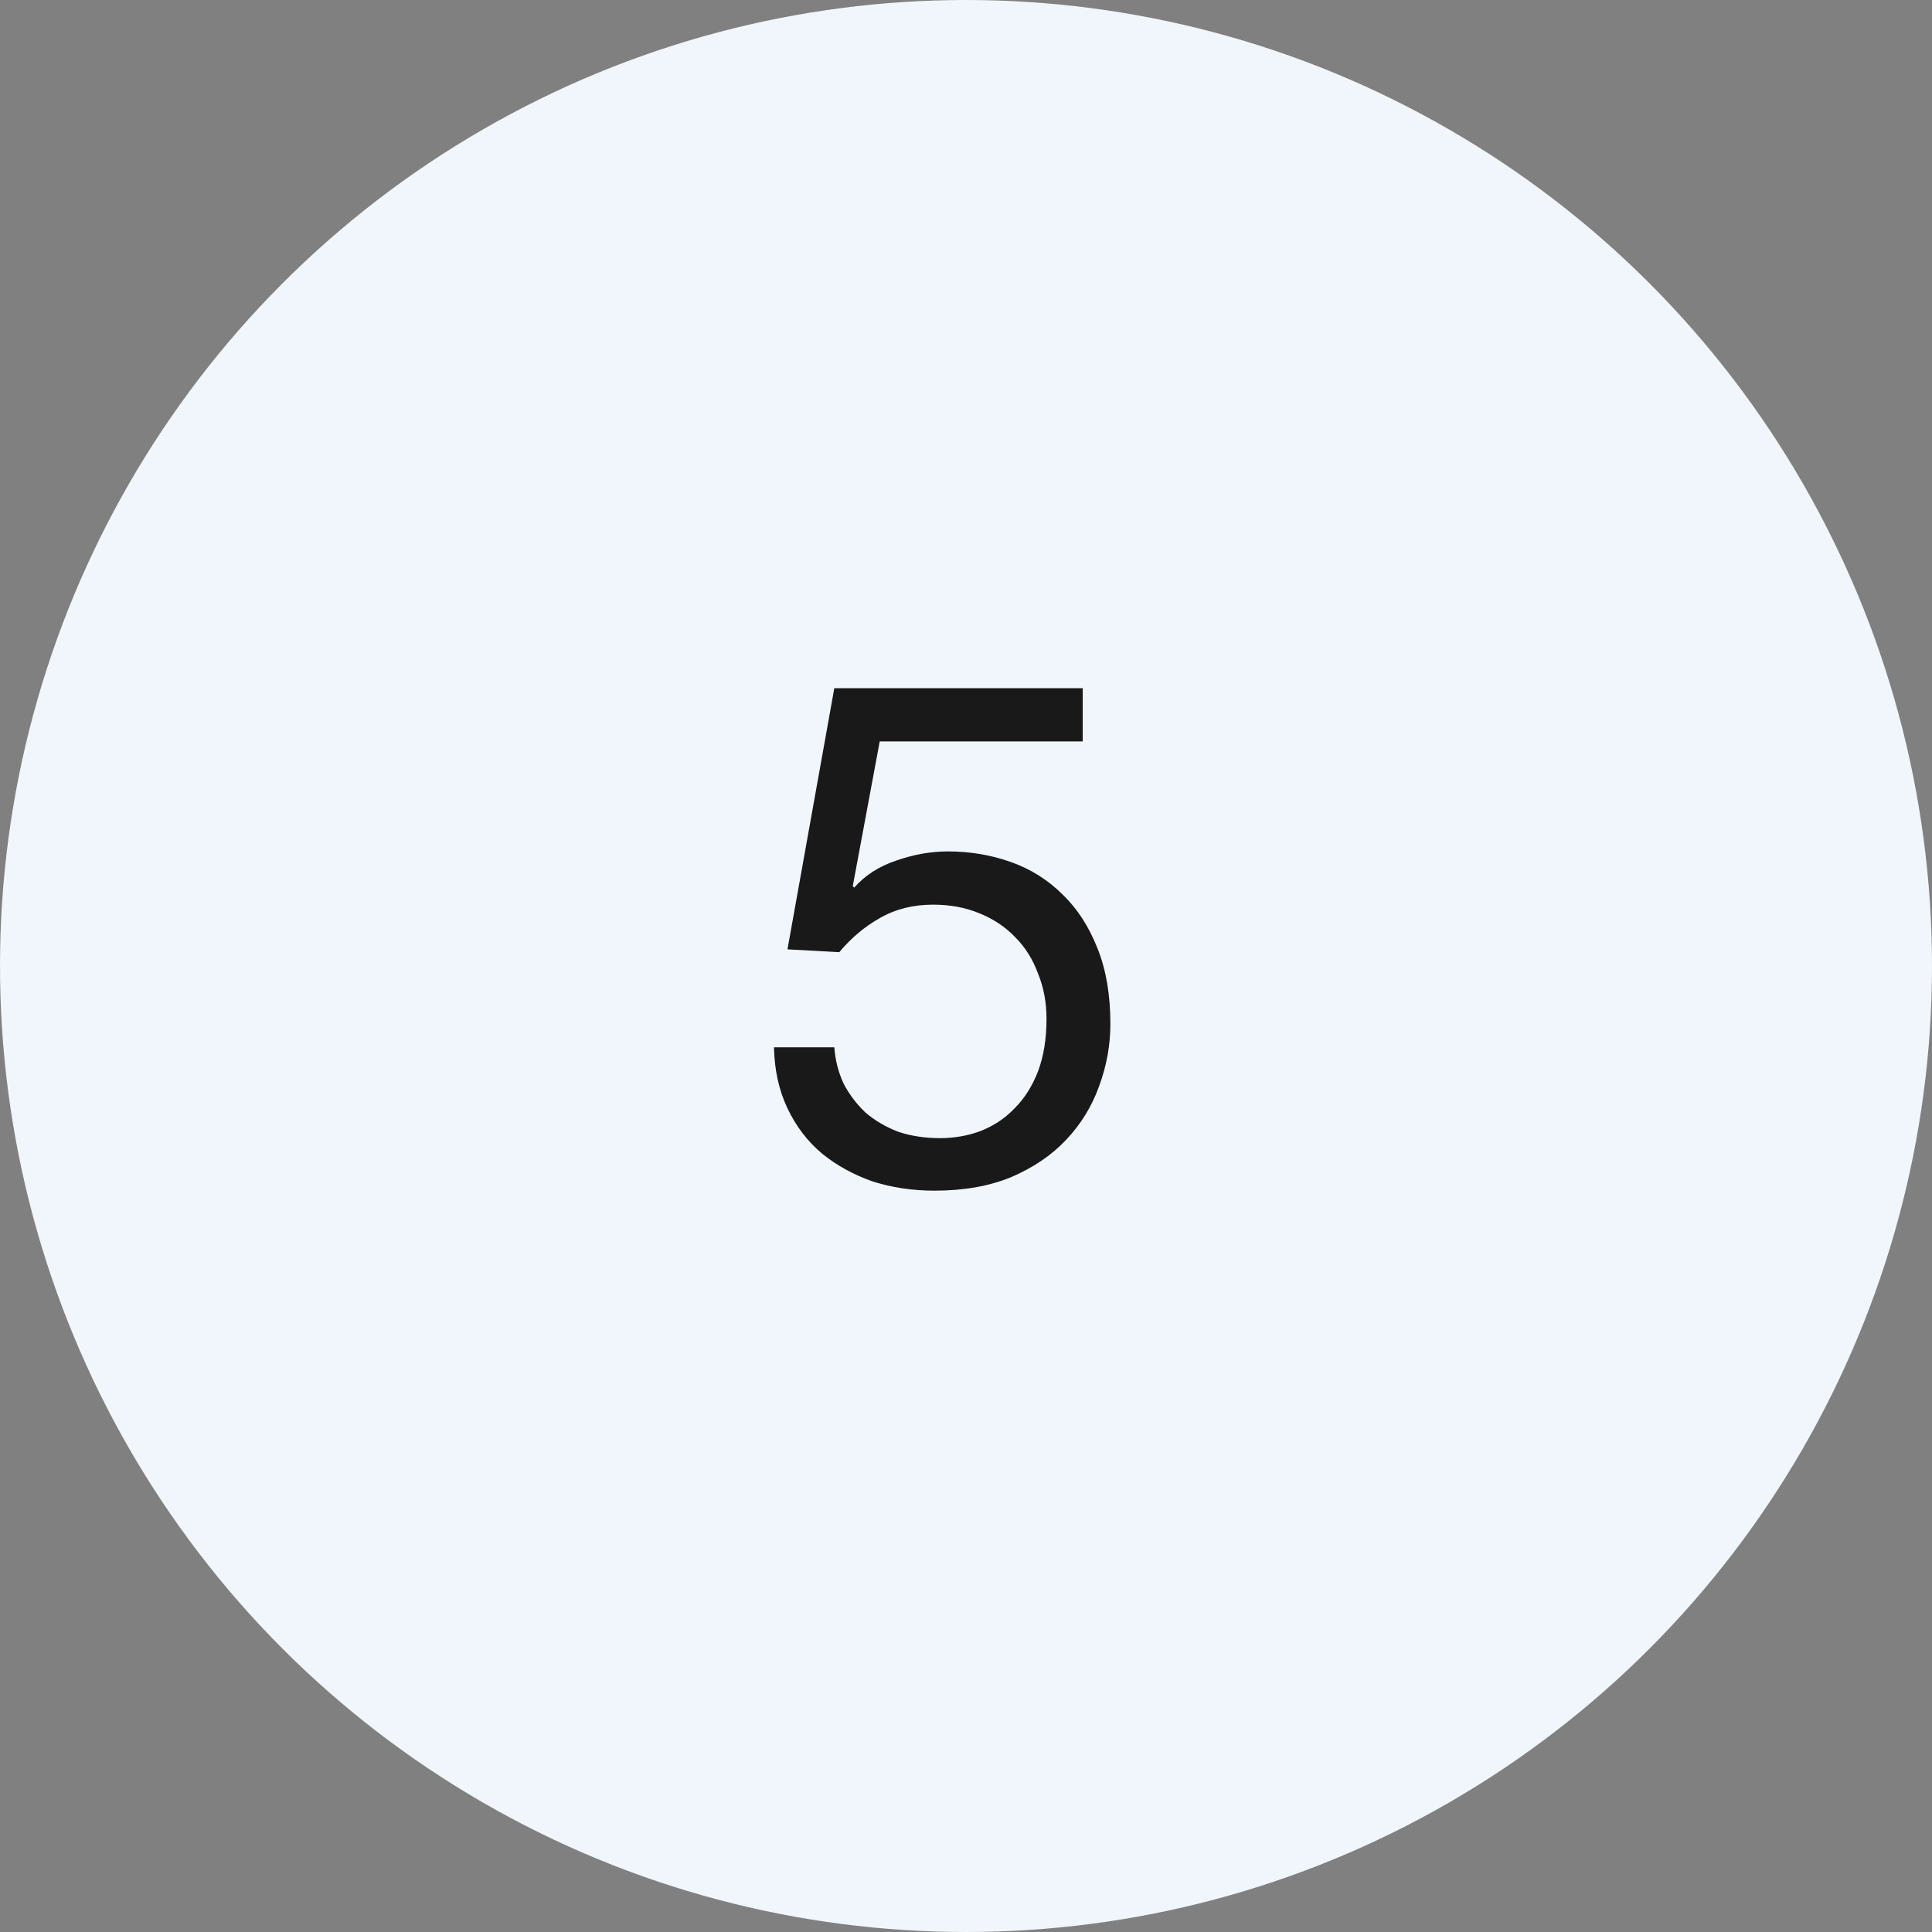
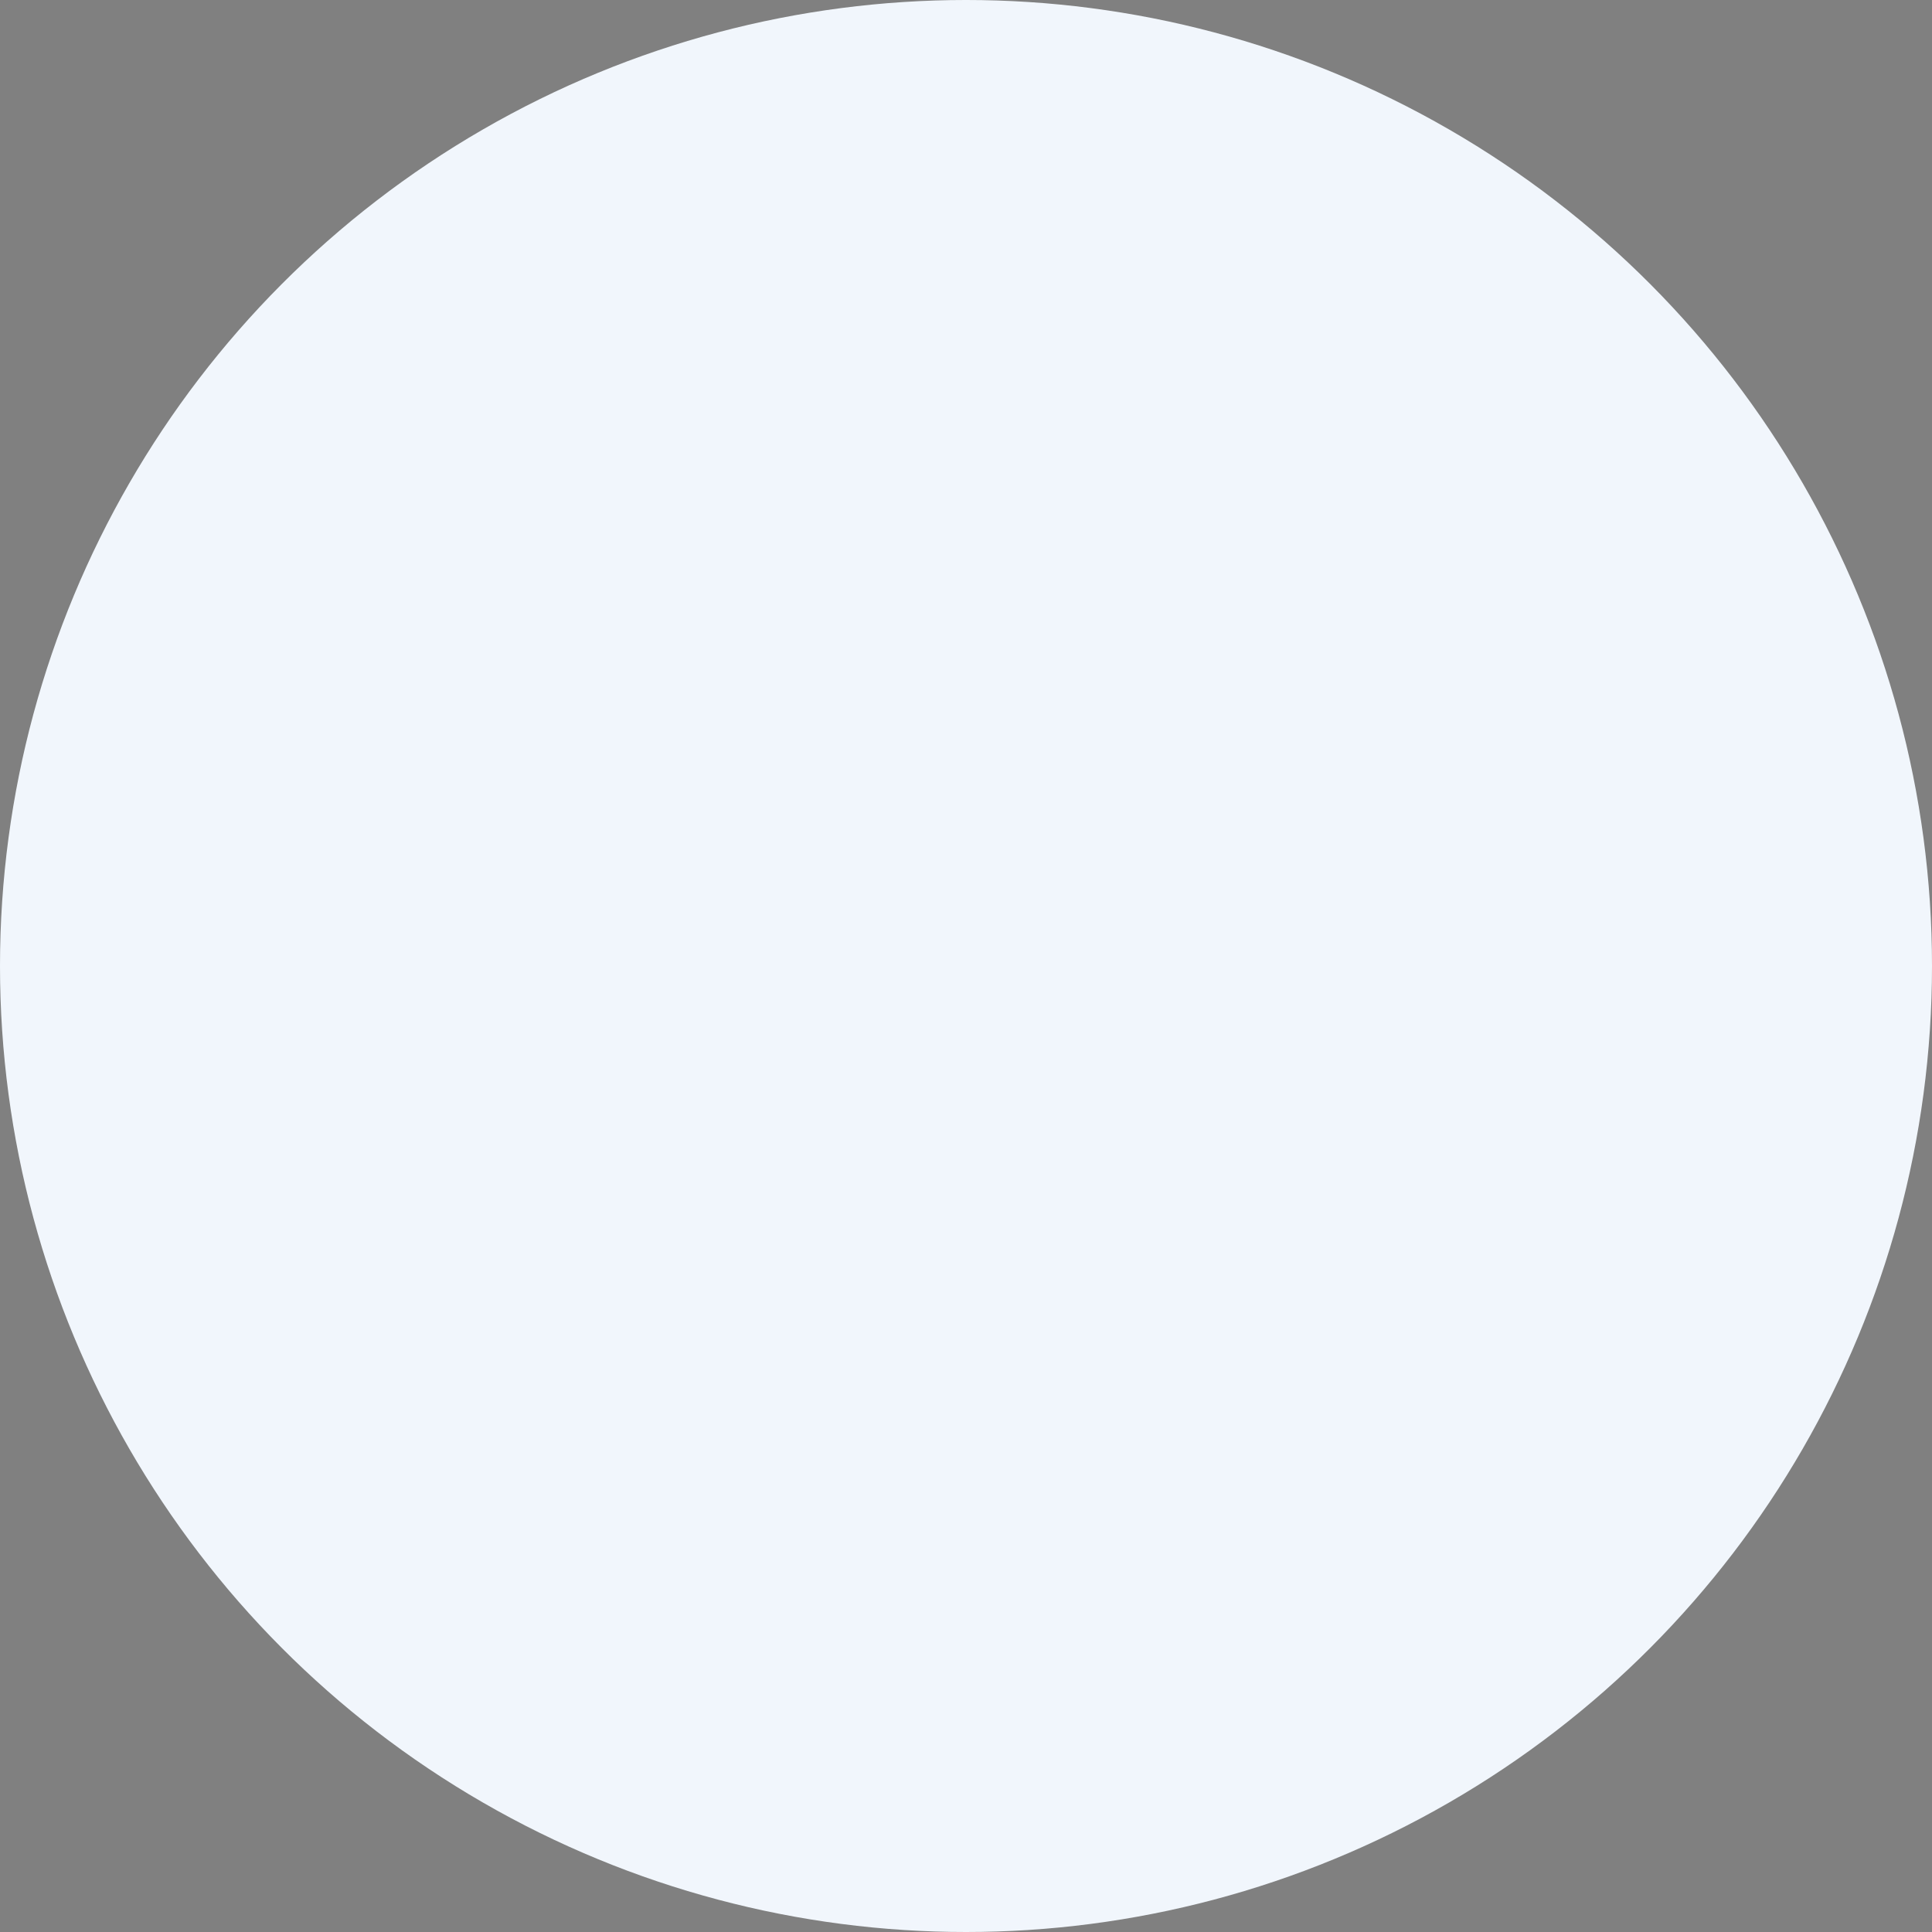
<svg xmlns="http://www.w3.org/2000/svg" width="49" height="49" viewBox="0 0 49 49" fill="none">
  <rect x="0" y="0" width="49" height="49" fill="#808080" stroke="none" />
  <circle cx="24.5" cy="24.5" r="24.5" fill="#F1F6FC" />
-   <path d="M27.46 18.804H22.312L21.628 22.476L21.664 22.512C21.94 22.2 22.294 21.972 22.726 21.828C23.17 21.672 23.608 21.594 24.04 21.594C24.604 21.594 25.138 21.684 25.642 21.864C26.146 22.044 26.584 22.32 26.956 22.692C27.328 23.052 27.622 23.508 27.838 24.06C28.054 24.6 28.162 25.236 28.162 25.968C28.162 26.508 28.066 27.036 27.874 27.552C27.694 28.056 27.418 28.506 27.046 28.902C26.674 29.298 26.206 29.616 25.642 29.856C25.09 30.084 24.442 30.198 23.698 30.198C23.146 30.198 22.624 30.12 22.132 29.964C21.652 29.796 21.226 29.562 20.854 29.262C20.482 28.95 20.188 28.566 19.972 28.11C19.756 27.654 19.642 27.138 19.63 26.562H21.16C21.184 26.886 21.262 27.192 21.394 27.48C21.538 27.756 21.724 28.002 21.952 28.218C22.192 28.422 22.468 28.584 22.78 28.704C23.104 28.812 23.458 28.866 23.842 28.866C24.202 28.866 24.544 28.806 24.868 28.686C25.204 28.554 25.492 28.362 25.732 28.11C25.984 27.858 26.182 27.546 26.326 27.174C26.47 26.79 26.542 26.346 26.542 25.842C26.542 25.422 26.47 25.038 26.326 24.69C26.194 24.33 26.002 24.024 25.75 23.772C25.498 23.508 25.192 23.304 24.832 23.16C24.484 23.016 24.094 22.944 23.662 22.944C23.158 22.944 22.708 23.058 22.312 23.286C21.928 23.502 21.586 23.79 21.286 24.15L19.972 24.078L21.16 17.454H27.46V18.804Z" fill="#191919" />
</svg>